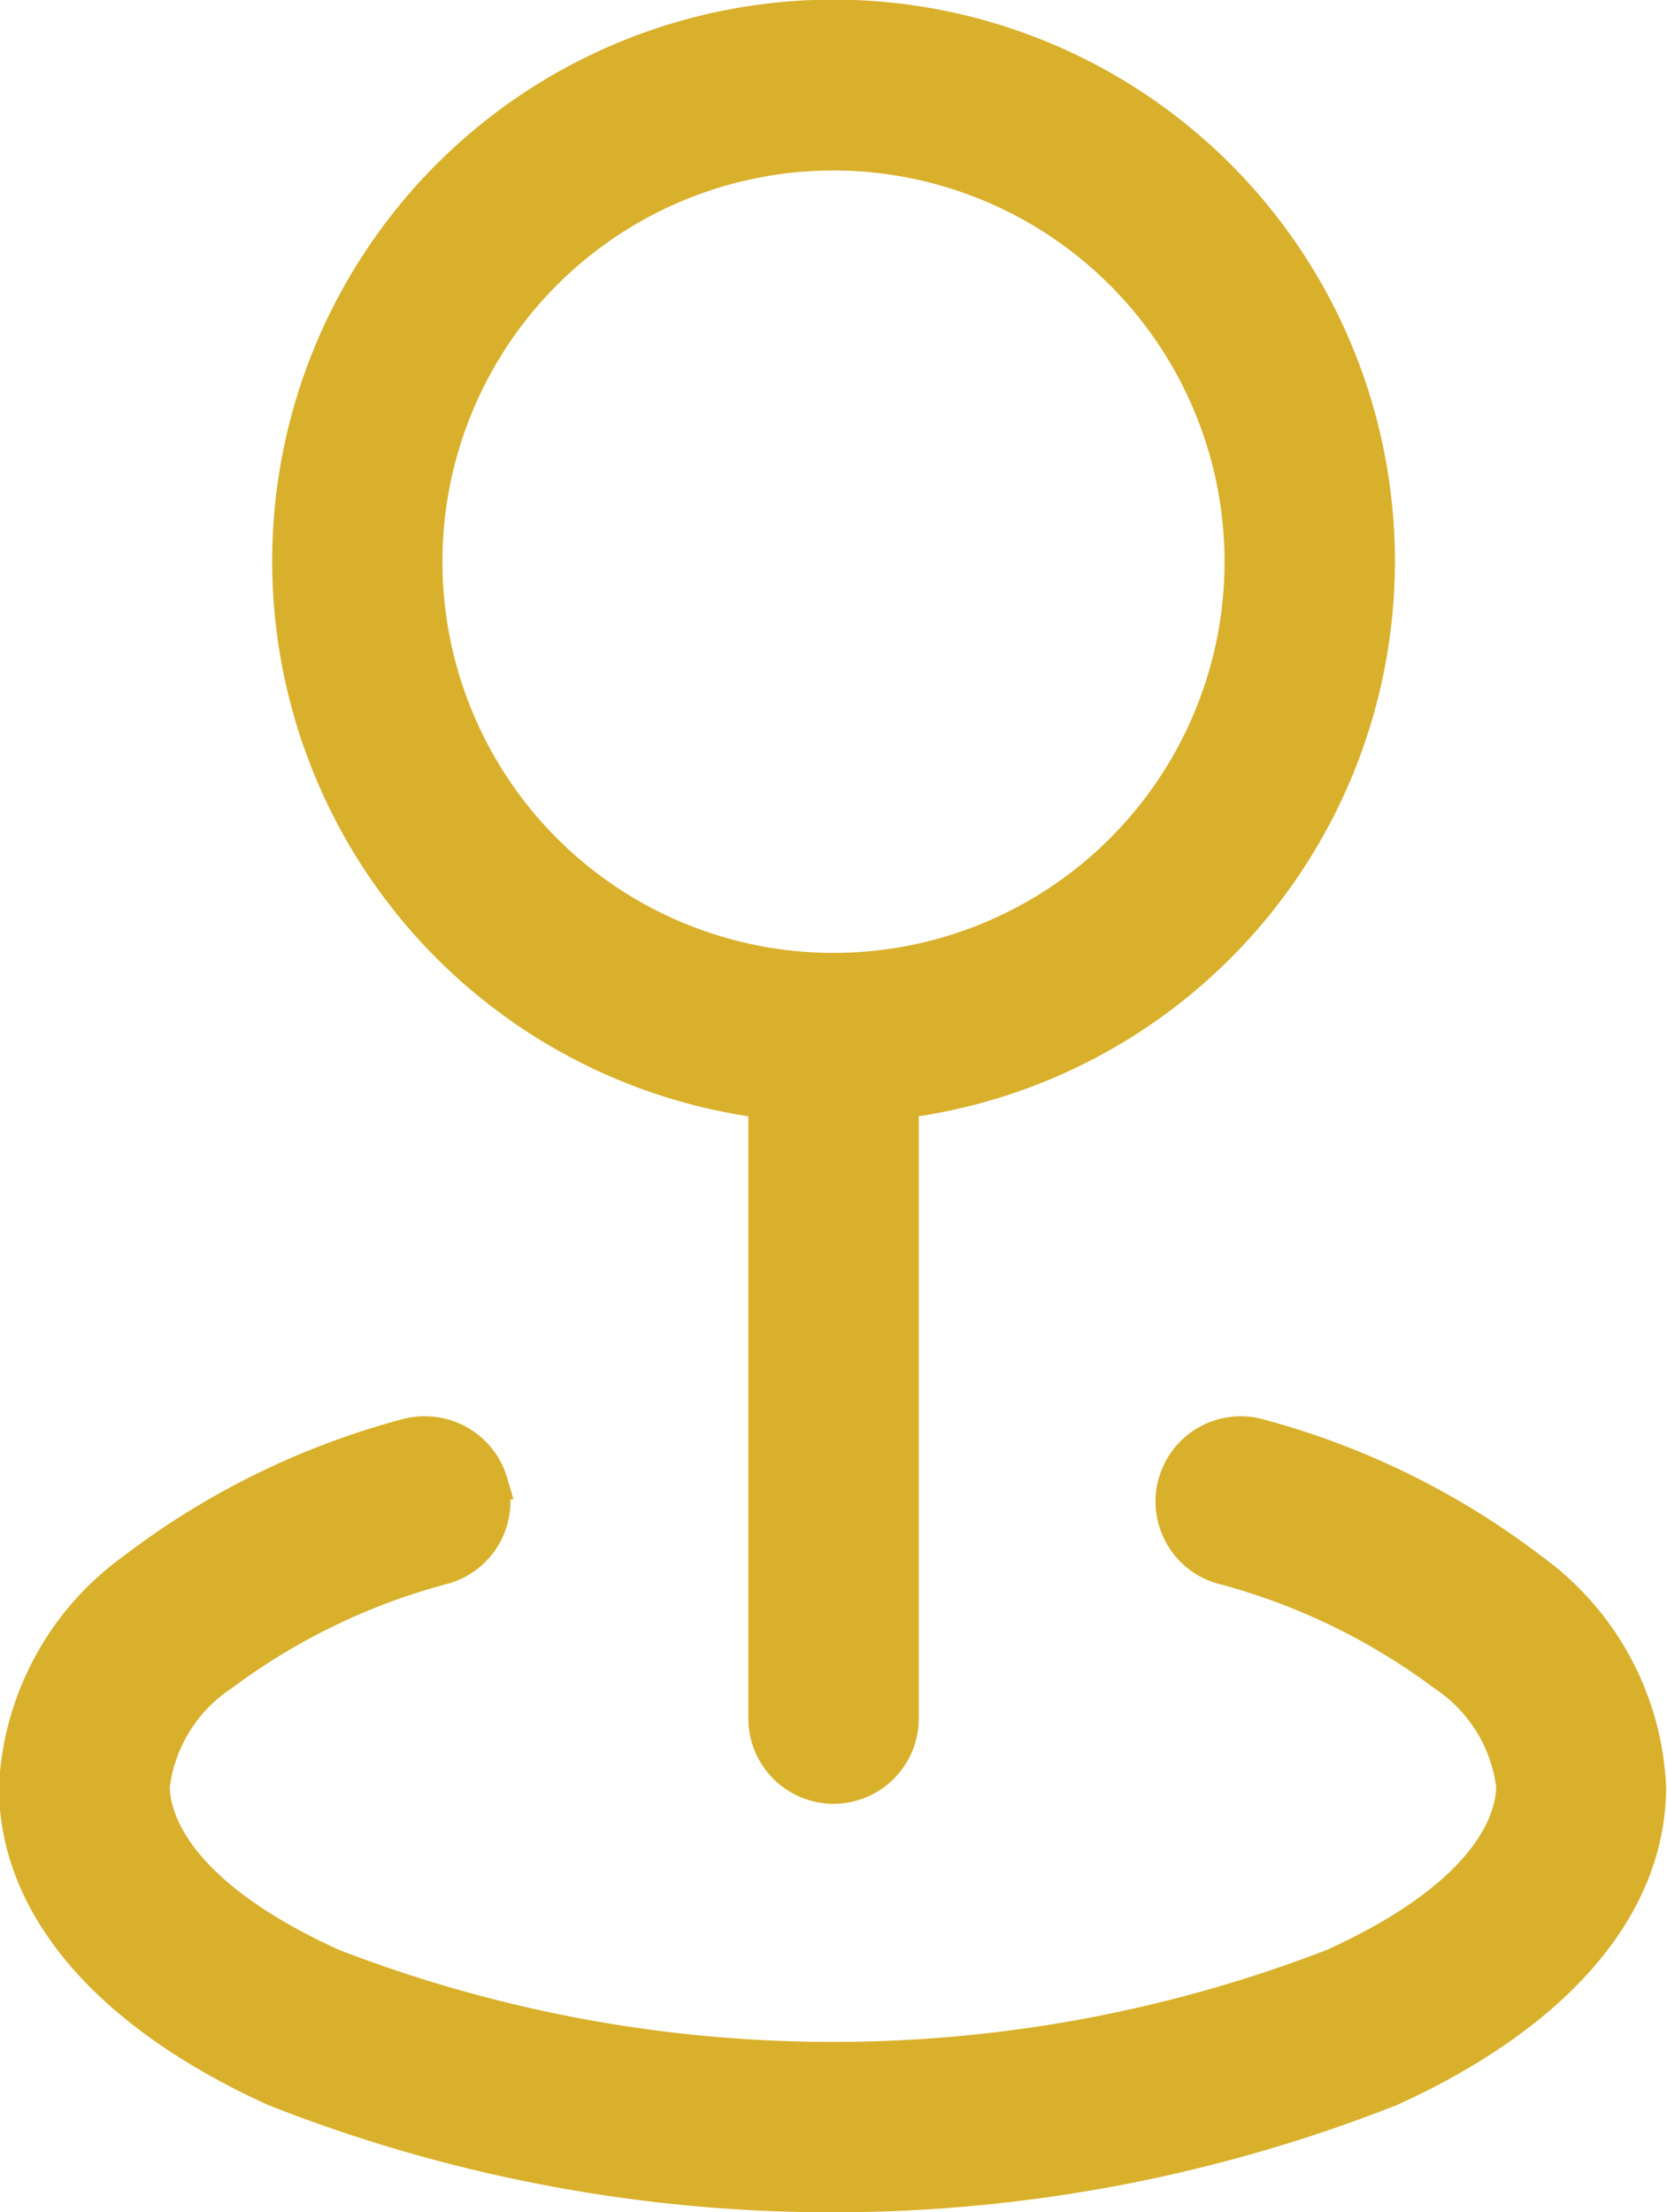
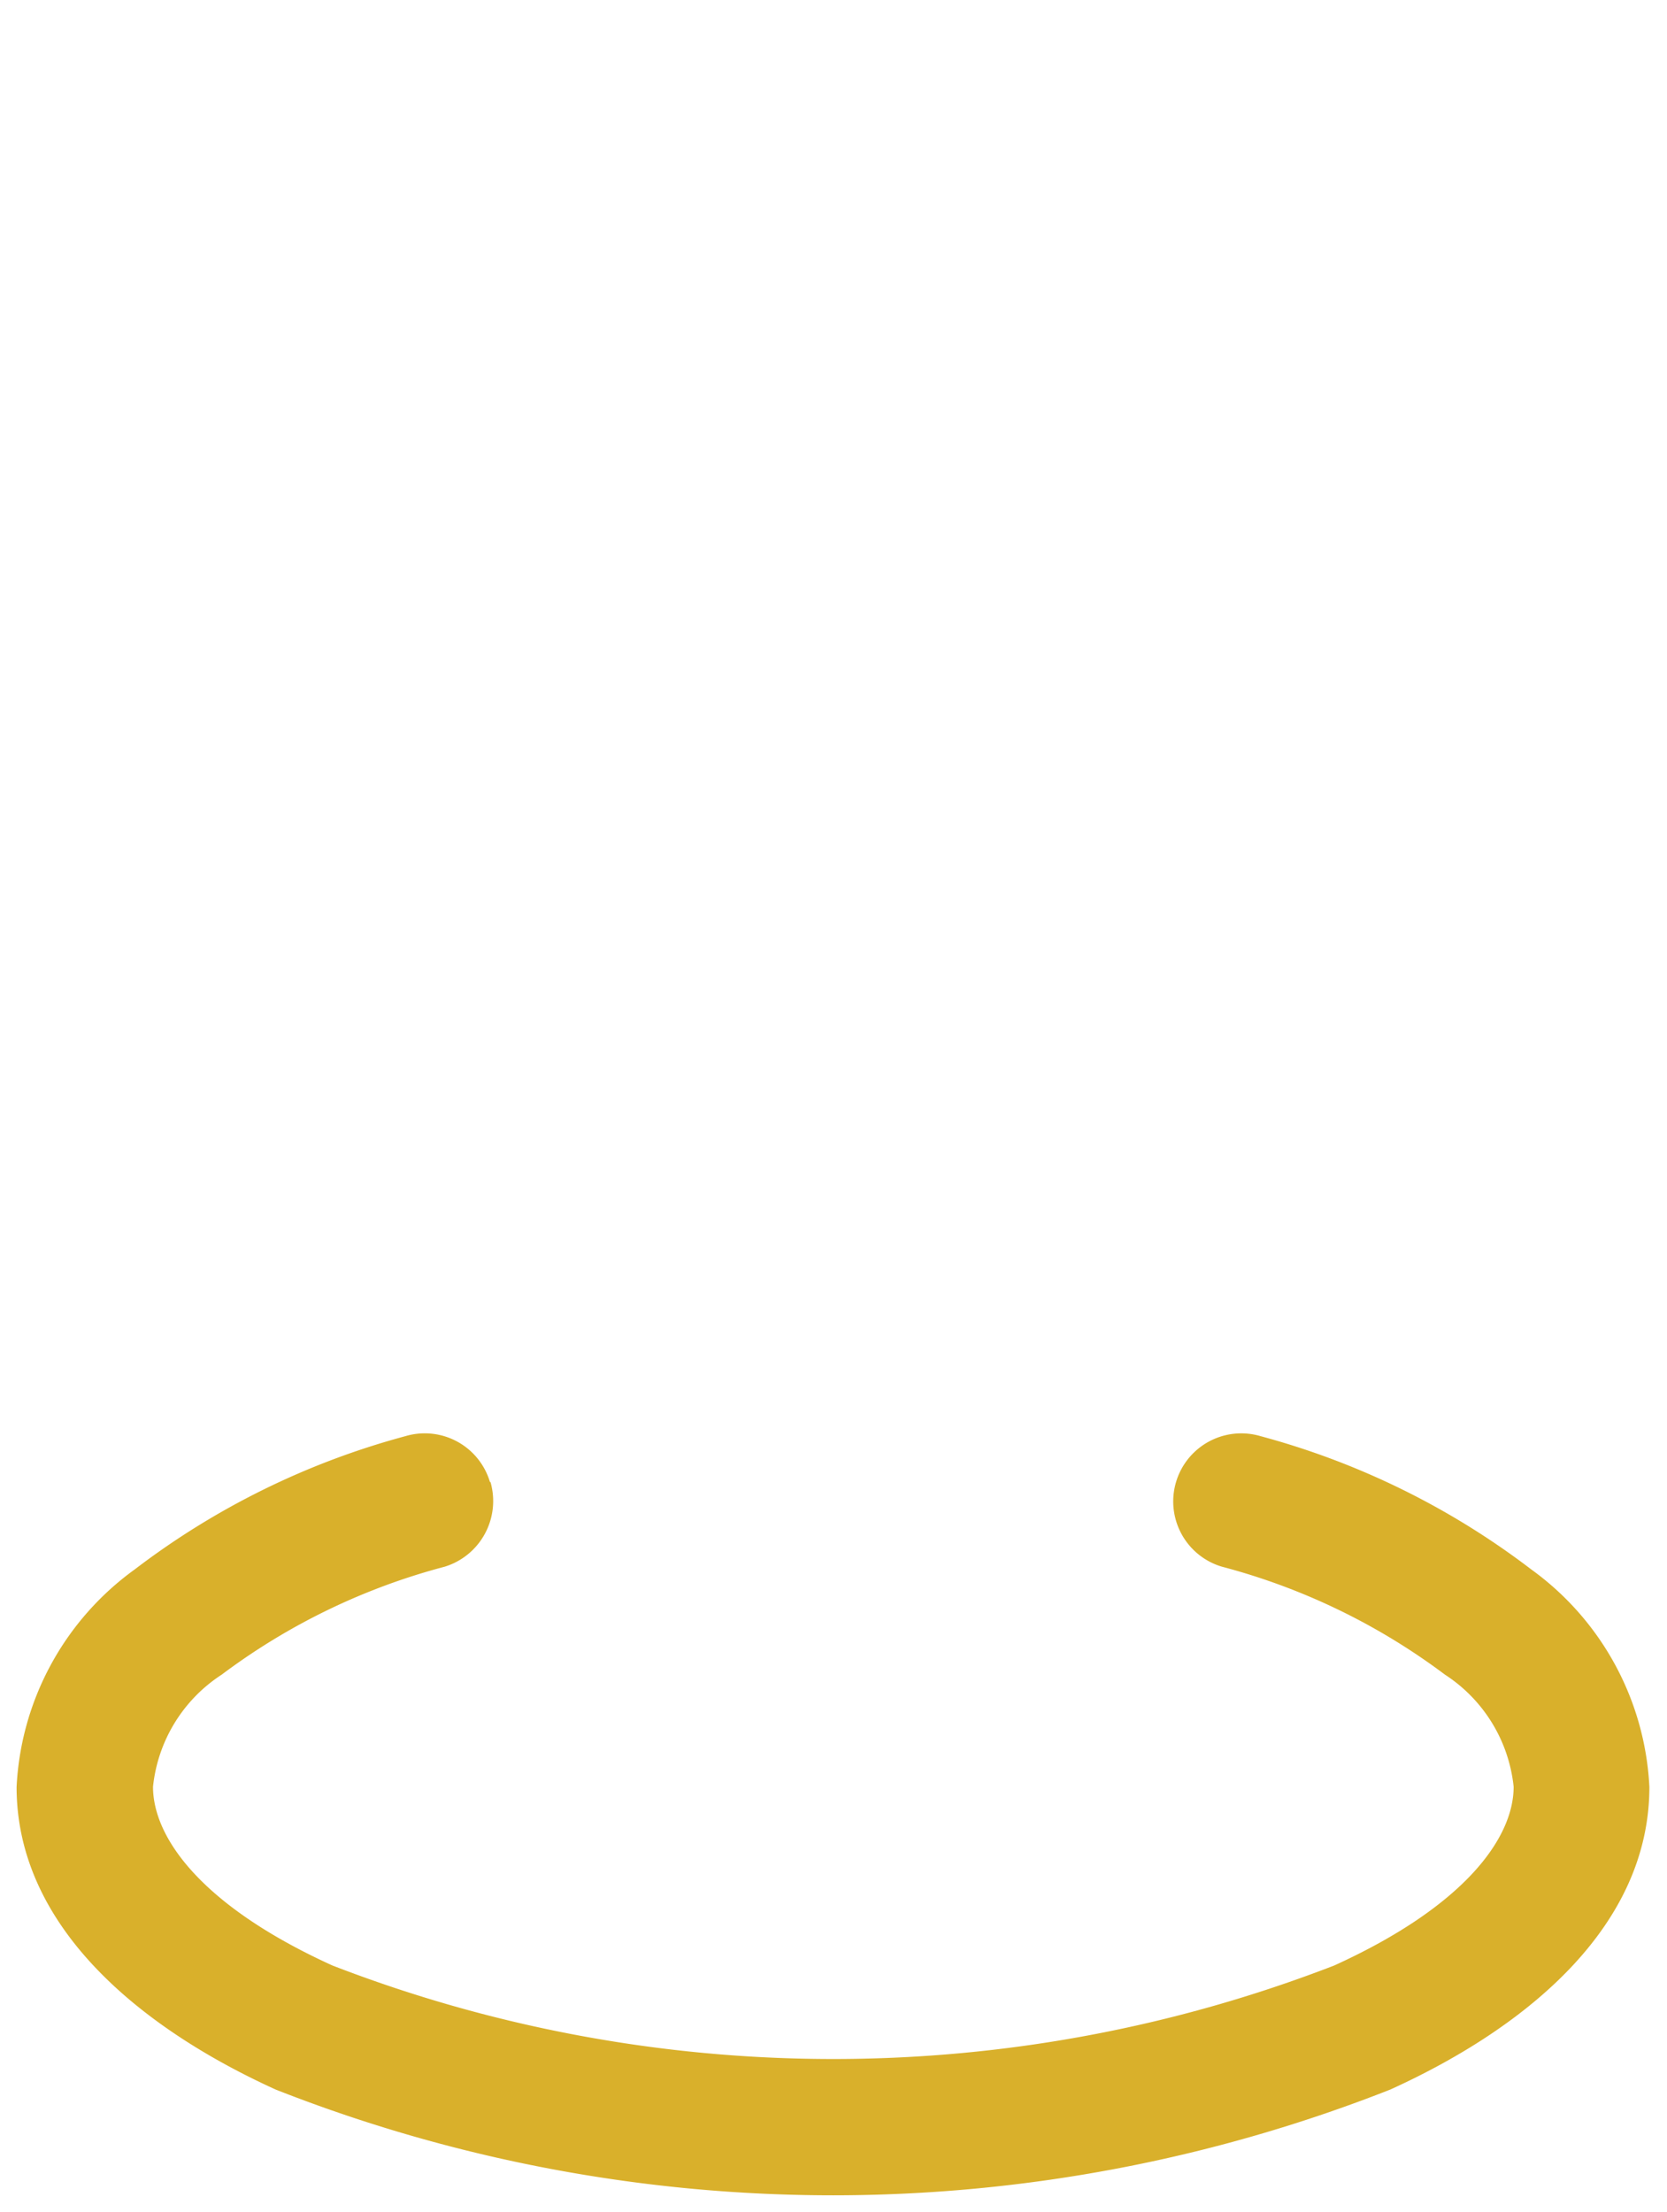
<svg xmlns="http://www.w3.org/2000/svg" width="14.566" height="19.322" viewBox="0 0 14.566 19.322">
  <g transform="translate(-139.856 0.15)">
-     <path d="M215.35,9.474a4.755,4.755,0,1,0-1.189,0v5.387a.594.594,0,0,0,1.189,0Zm-.594-8.285a3.567,3.567,0,1,0,3.567,3.567A3.567,3.567,0,0,0,214.755,1.189Z" transform="translate(-67.616)" fill="#d9b02b" fill-rule="evenodd" />
-     <path d="M214.755,15.605a.745.745,0,0,1-.744-.744V9.6a4.905,4.905,0,1,1,1.489,0v5.256A.745.745,0,0,1,214.755,15.605Zm0-15.455a4.606,4.606,0,0,0-.576,9.175l.131.016v5.519a.444.444,0,0,0,.889,0V9.342l.131-.016A4.606,4.606,0,0,0,214.755.15Zm0,8.322a3.717,3.717,0,1,1,3.717-3.717A3.721,3.721,0,0,1,214.755,8.472Zm0-7.133a3.417,3.417,0,1,0,3.417,3.417A3.42,3.42,0,0,0,214.755,1.339Z" transform="translate(-67.616)" fill="#d9b02b" />
    <path d="M144.142,364.575a.6.6,0,0,1-.4.739,5.644,5.644,0,0,0-1.949.943,1.331,1.331,0,0,0-.6.979c0,.444.423,1.041,1.567,1.561a12.134,12.134,0,0,0,8.755,0c1.143-.52,1.567-1.116,1.567-1.561a1.331,1.331,0,0,0-.6-.979,5.644,5.644,0,0,0-1.949-.943.594.594,0,0,1,.338-1.14,6.806,6.806,0,0,1,2.365,1.164,2.494,2.494,0,0,1,1.032,1.9c0,1.2-1.04,2.087-2.264,2.643a13.3,13.3,0,0,1-9.739,0c-1.223-.556-2.264-1.446-2.264-2.643a2.494,2.494,0,0,1,1.032-1.9,6.808,6.808,0,0,1,2.365-1.164.594.594,0,0,1,.739.4Z" transform="translate(0 -351.78)" fill="#d9b02b" />
-     <path d="M143.573,364a.749.749,0,0,1,.713.533l.057.193h-.027a.746.746,0,0,1-.533.733,5.506,5.506,0,0,0-1.9.915,1.221,1.221,0,0,0-.543.863c0,.176.107.8,1.479,1.424a11.988,11.988,0,0,0,8.631,0c1.372-.624,1.479-1.248,1.479-1.424a1.221,1.221,0,0,0-.543-.863,5.507,5.507,0,0,0-1.9-.915.744.744,0,1,1,.423-1.428,6.974,6.974,0,0,1,2.418,1.192,2.624,2.624,0,0,1,1.087,2.014c0,1.1-.835,2.09-2.352,2.779a13.444,13.444,0,0,1-9.863,0c-1.516-.689-2.352-1.676-2.352-2.779a2.624,2.624,0,0,1,1.087-2.014,6.977,6.977,0,0,1,2.418-1.192A.745.745,0,0,1,143.573,364Zm.423.608a.444.444,0,0,0-.549-.29,6.68,6.68,0,0,0-2.313,1.136,2.383,2.383,0,0,0-.978,1.782c0,1.32,1.363,2.137,2.176,2.506a13.15,13.15,0,0,0,9.615,0c.813-.369,2.176-1.186,2.176-2.506a2.383,2.383,0,0,0-.978-1.782,6.678,6.678,0,0,0-2.313-1.136.444.444,0,0,0-.253.852,5.8,5.8,0,0,1,2,.971,1.454,1.454,0,0,1,.653,1.095c0,.284-.161,1.018-1.655,1.7a12.28,12.28,0,0,1-8.88,0c-1.493-.679-1.655-1.413-1.655-1.7a1.454,1.454,0,0,1,.653-1.095,5.8,5.8,0,0,1,2-.971.445.445,0,0,0,.3-.553Z" transform="translate(0 -351.78)" fill="#d9b02b" />
  </g>
</svg>